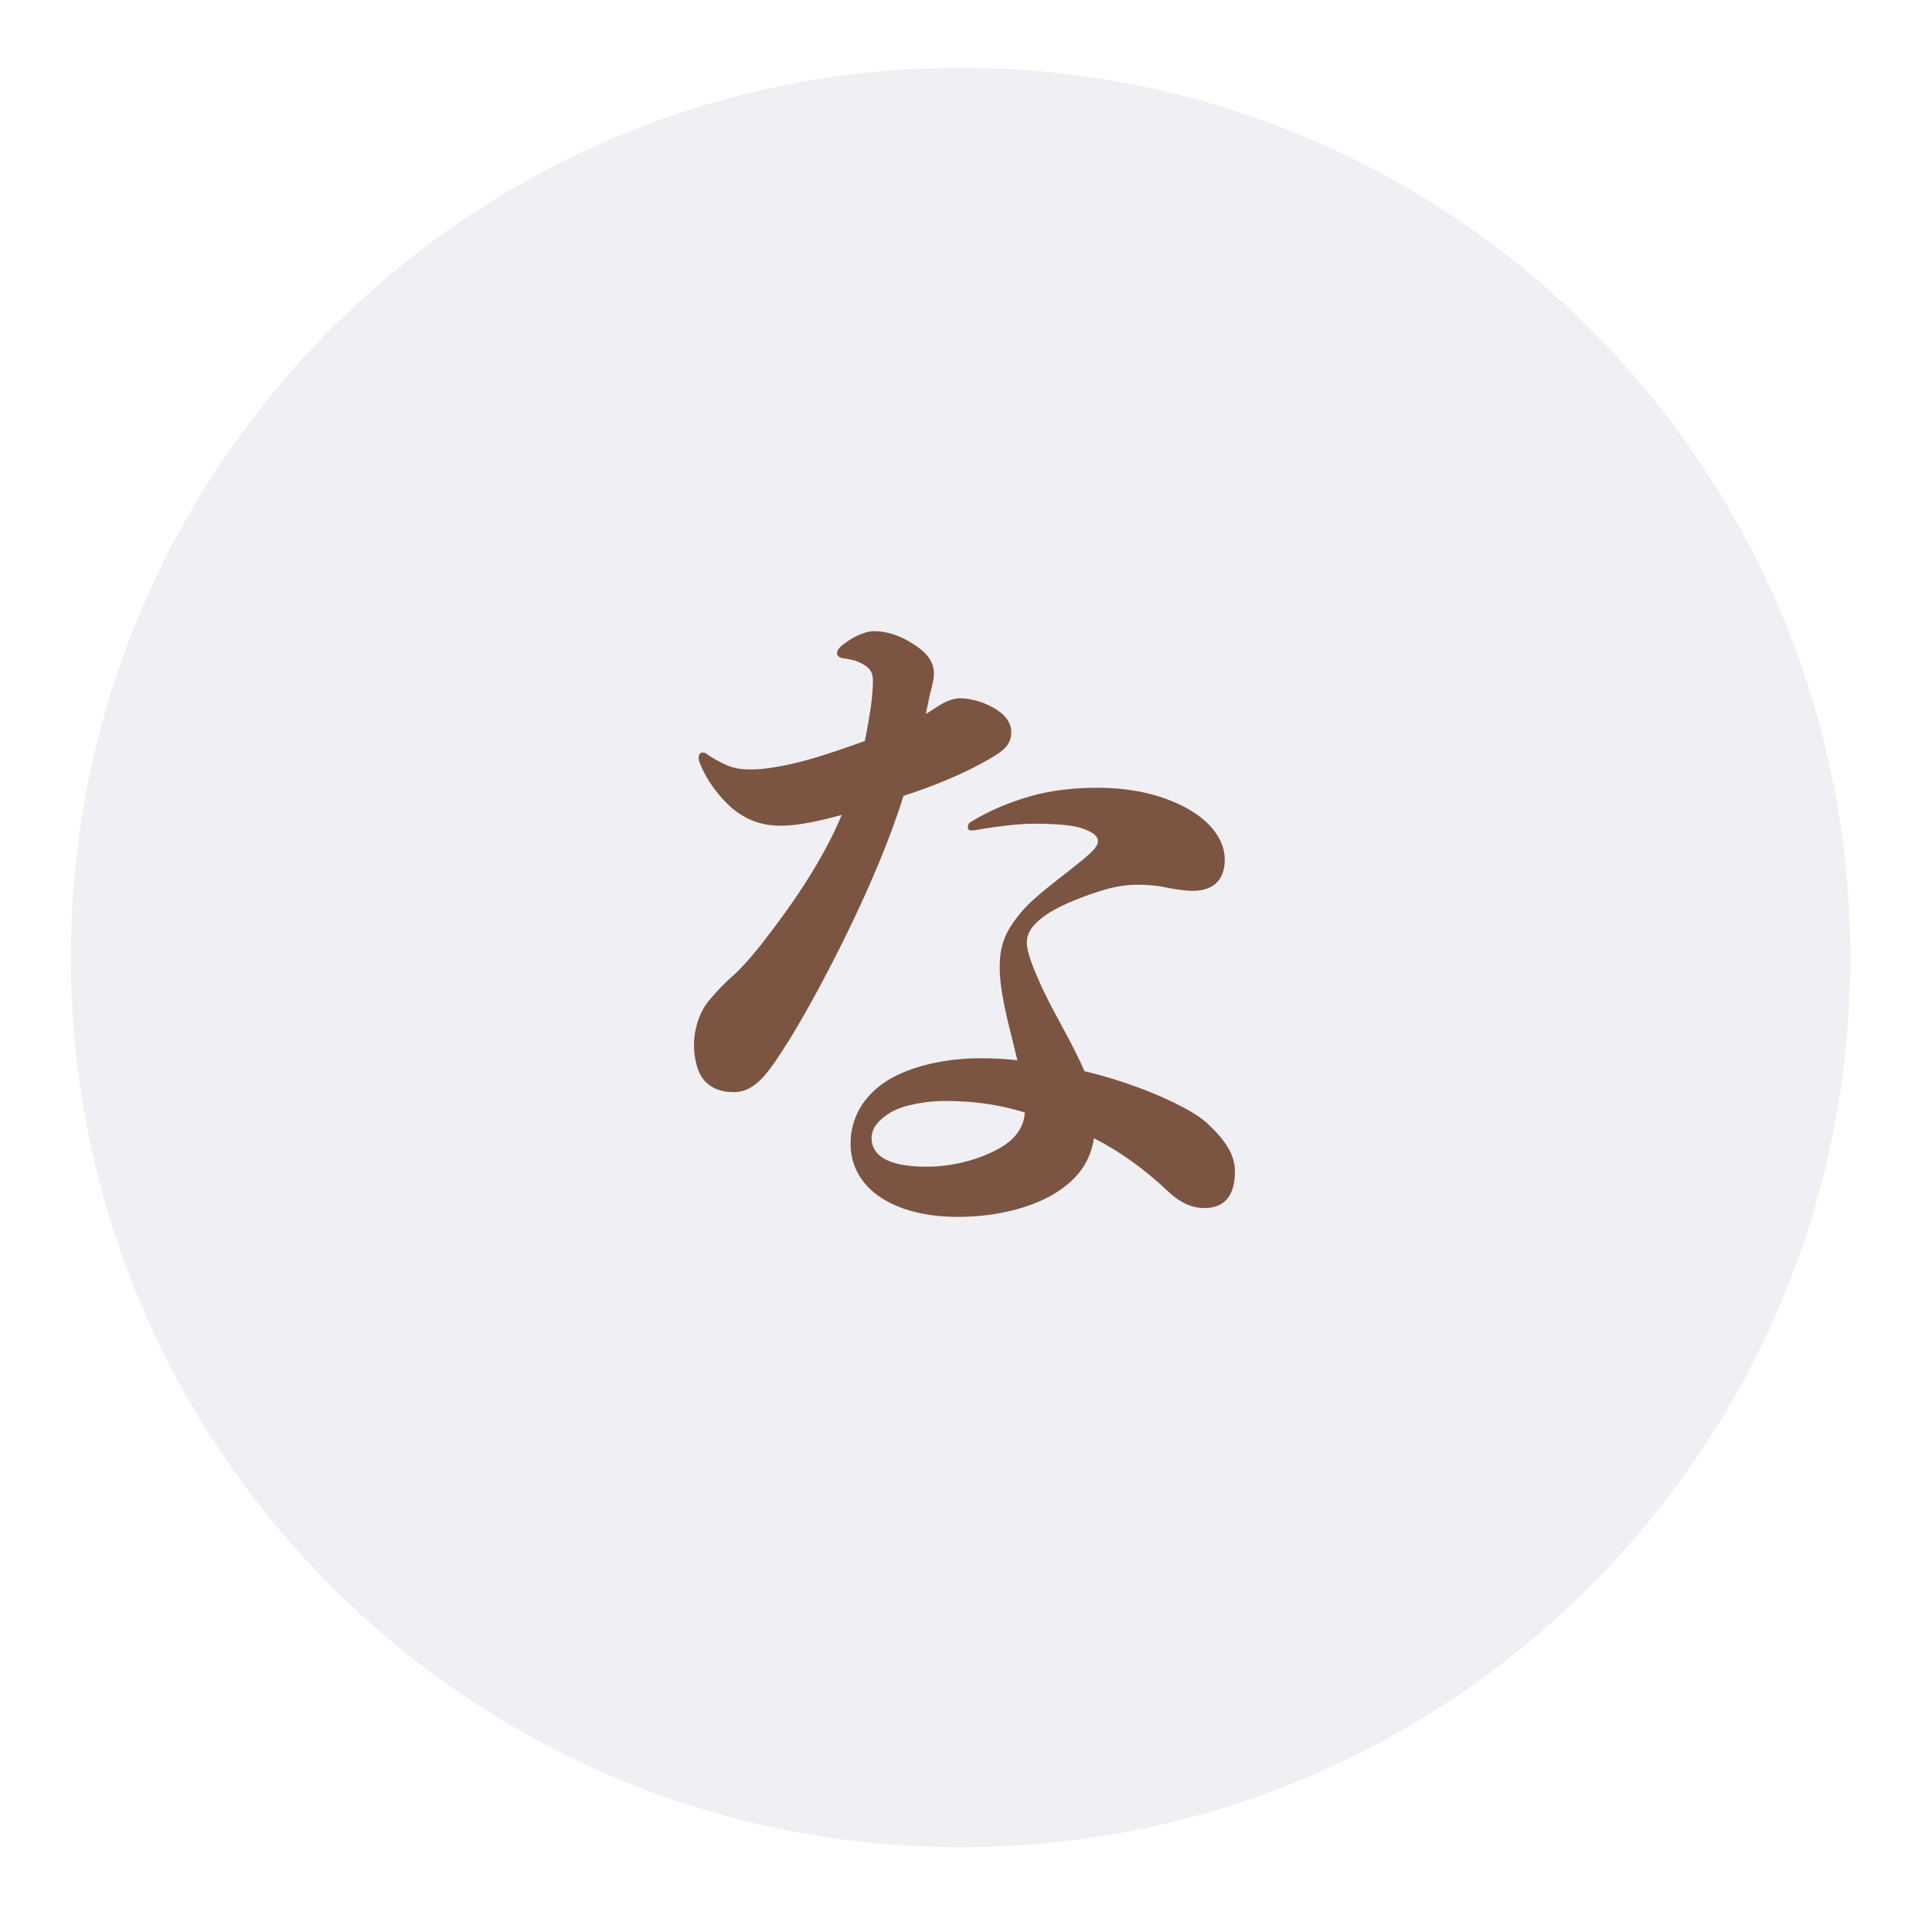
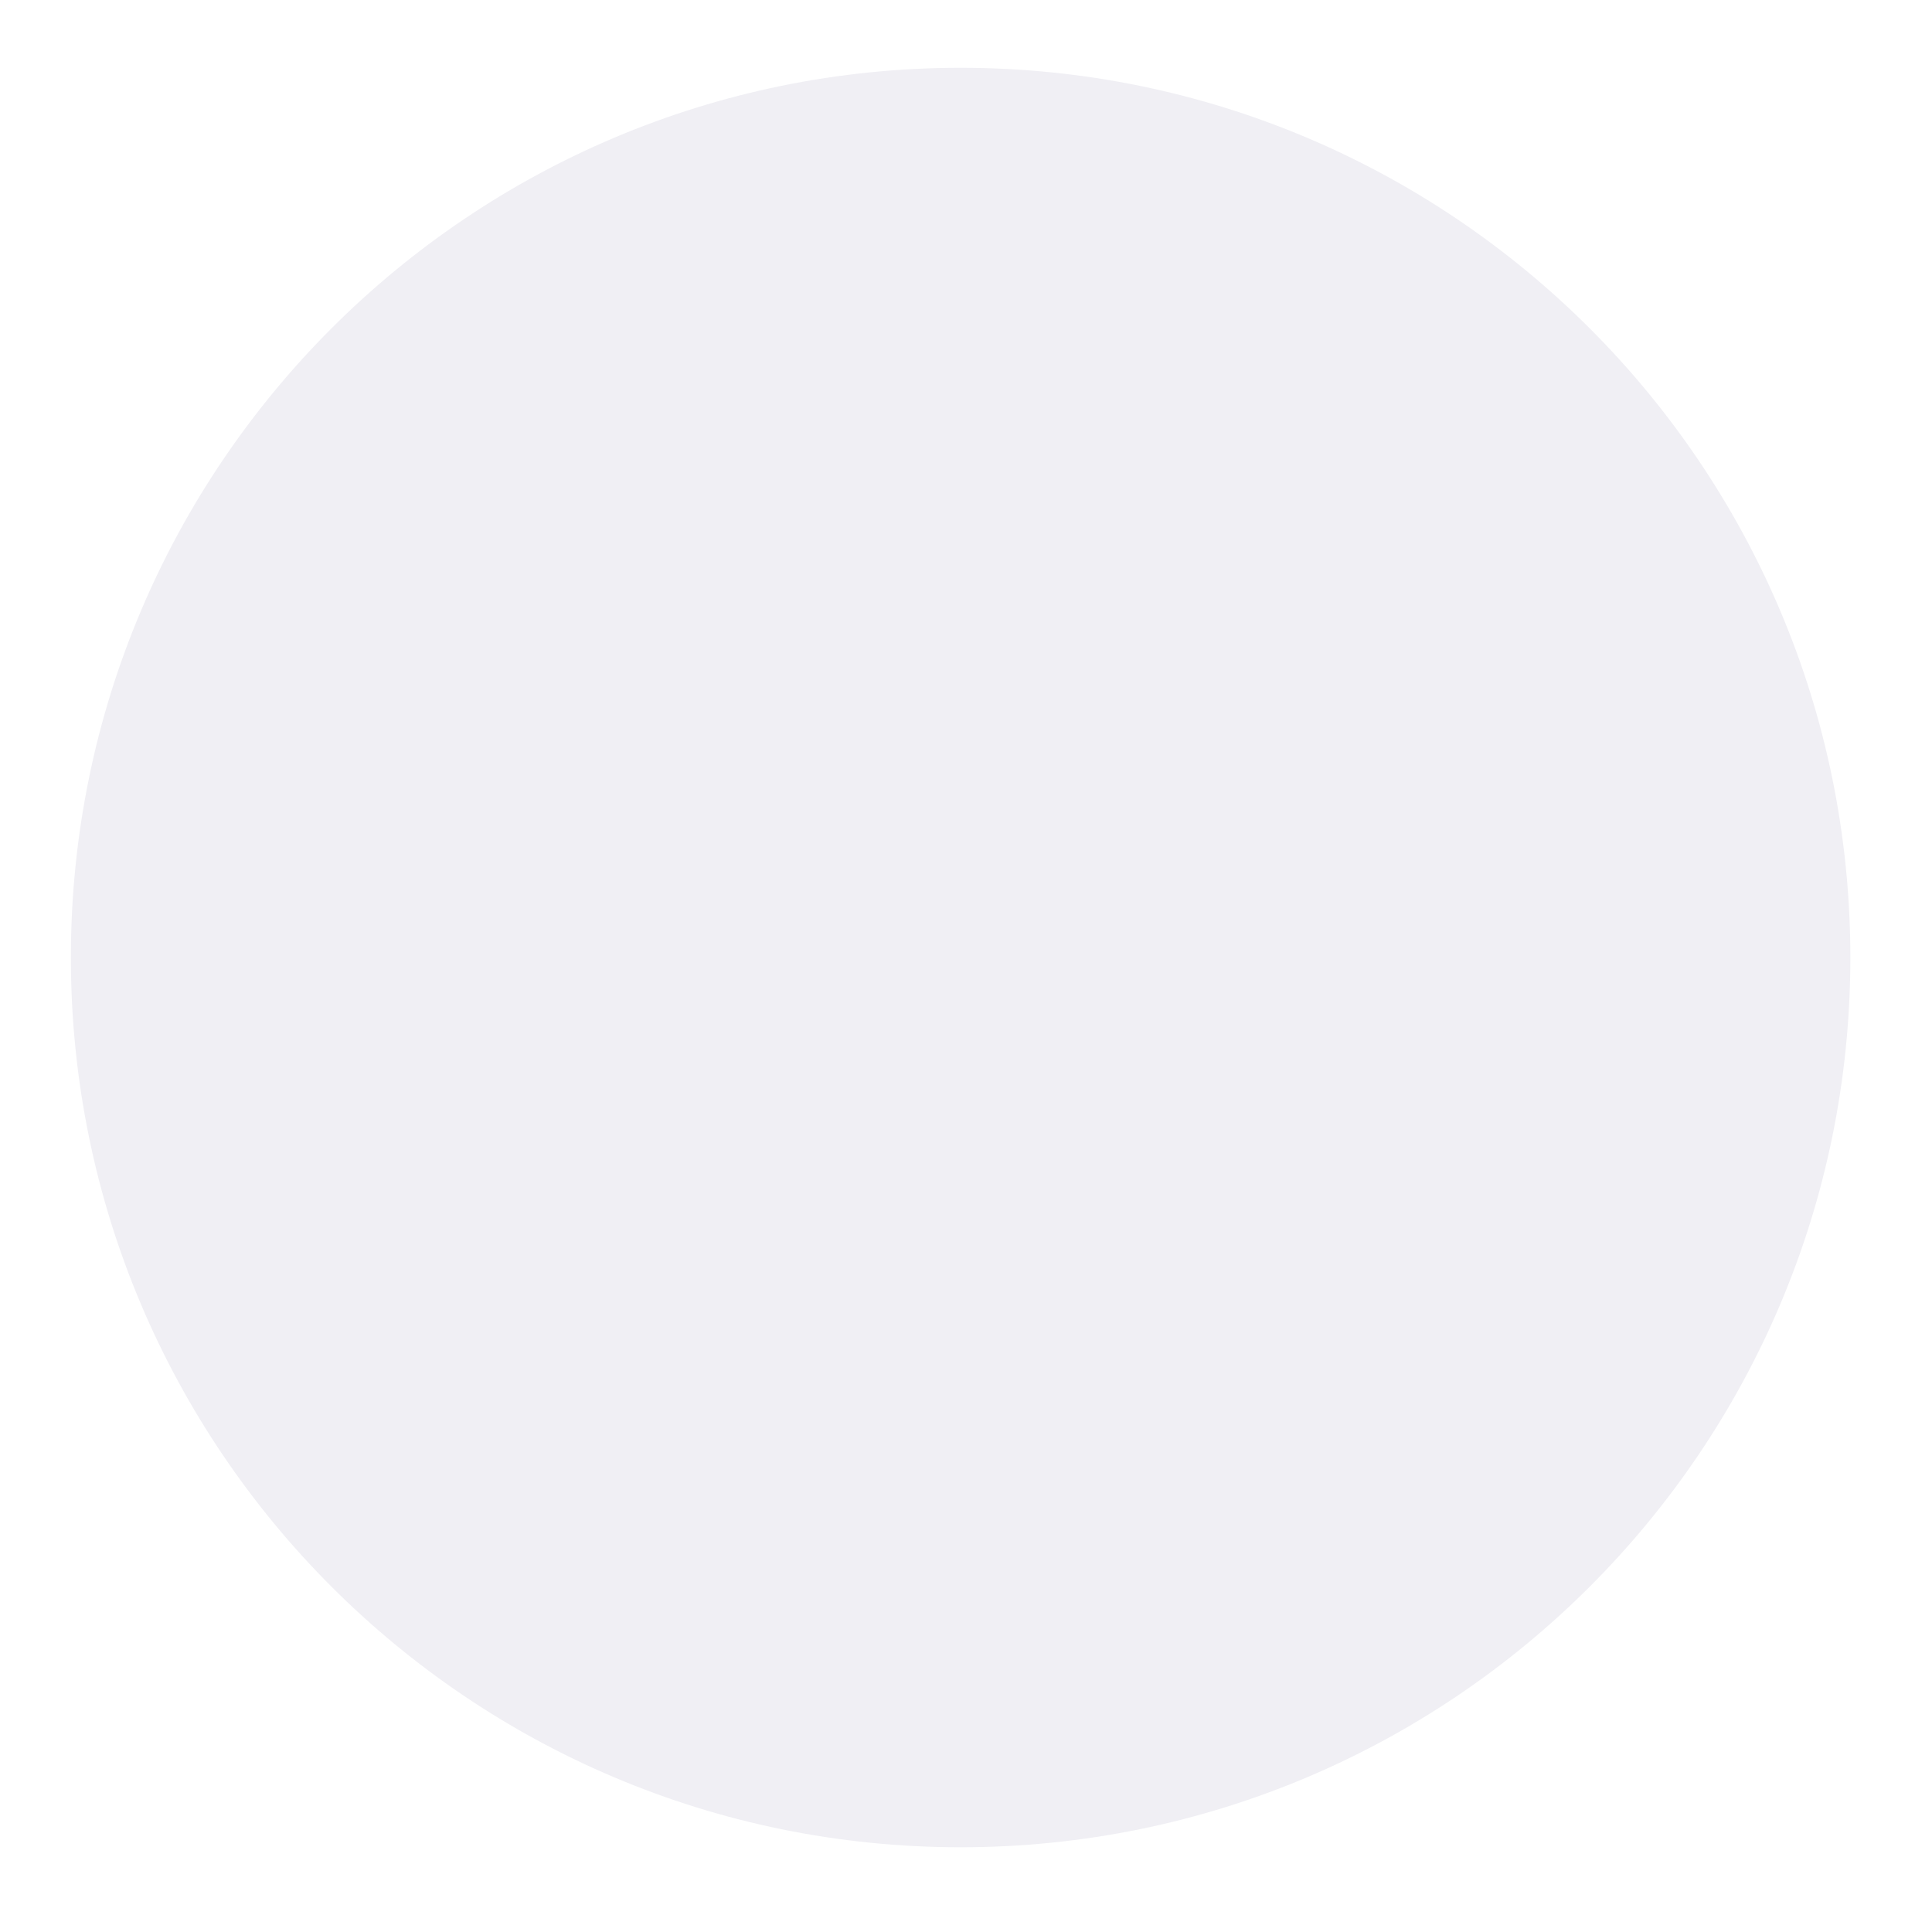
<svg xmlns="http://www.w3.org/2000/svg" width="114" height="113" viewBox="0 0 114 113" fill="none">
  <g filter="url(#filter0_d_797_20660)">
    <path d="M109.182 54.5C109.182 83.495 85.677 107 56.682 107C27.687 107 4.182 83.495 4.182 54.5C4.182 25.505 27.687 2 56.682 2C85.677 2 109.182 25.505 109.182 54.5Z" fill="#F0EFF4" />
  </g>
-   <path d="M54.629 42.123C54.669 41.883 54.749 41.603 54.789 41.363C54.869 40.883 55.109 40.203 55.109 39.763C55.109 38.883 54.469 38.363 53.829 37.963C53.069 37.483 52.309 37.243 51.589 37.243C50.949 37.243 50.229 37.643 49.629 38.123C49.469 38.283 49.389 38.403 49.389 38.563C49.389 38.683 49.509 38.803 49.749 38.843C50.109 38.883 50.509 38.963 50.869 39.163C51.309 39.403 51.509 39.643 51.509 40.163C51.509 40.483 51.469 41.123 51.389 41.683C51.309 42.203 51.189 42.963 51.029 43.723C49.909 44.123 48.669 44.563 47.629 44.843C46.349 45.203 45.109 45.403 44.349 45.403C43.829 45.403 43.389 45.363 42.909 45.163C42.549 45.003 42.149 44.803 41.749 44.523C41.669 44.443 41.549 44.403 41.469 44.403C41.309 44.403 41.229 44.523 41.229 44.683C41.229 44.763 41.229 44.883 41.269 44.963C41.709 46.123 42.509 47.083 43.189 47.683C44.109 48.443 45.029 48.723 46.069 48.723C47.069 48.723 48.389 48.443 49.669 48.083C48.469 50.963 46.549 53.643 44.829 55.843C44.309 56.483 43.829 57.043 43.309 57.523C42.749 58.003 42.269 58.523 41.829 59.043C41.269 59.723 40.949 60.723 40.949 61.683C40.949 62.403 41.149 63.243 41.469 63.643C41.869 64.163 42.469 64.443 43.269 64.443C43.869 64.443 44.309 64.243 44.829 63.763C45.389 63.243 46.069 62.163 46.669 61.203C48.429 58.323 51.789 51.923 53.309 46.963C55.029 46.403 56.829 45.683 58.349 44.803C59.189 44.323 59.669 43.963 59.669 43.203C59.669 42.443 59.029 41.963 58.469 41.683C58.029 41.443 57.309 41.203 56.629 41.203C56.229 41.203 55.749 41.403 55.269 41.723C55.069 41.843 54.869 42.003 54.629 42.123ZM64.549 67.163C66.109 67.963 67.509 68.963 68.949 70.323C69.429 70.763 70.109 71.283 71.069 71.283C72.309 71.283 72.869 70.483 72.869 69.123C72.869 68.283 72.469 67.403 71.189 66.243C70.869 65.963 70.629 65.803 70.149 65.523C68.349 64.523 66.149 63.723 63.989 63.203C63.309 61.603 62.189 59.803 61.469 58.243C60.949 57.083 60.589 56.203 60.589 55.603C60.589 55.003 60.989 54.483 61.749 53.963C62.709 53.323 64.149 52.803 65.229 52.483C65.629 52.363 66.349 52.203 67.189 52.203C67.549 52.203 68.189 52.243 68.589 52.323C69.149 52.443 69.869 52.563 70.389 52.563C71.629 52.563 72.269 51.883 72.269 50.723C72.269 49.363 71.149 48.243 69.789 47.563C68.349 46.843 66.669 46.483 64.749 46.483C63.309 46.483 62.029 46.643 60.869 46.963C59.589 47.323 58.429 47.803 57.309 48.483C57.149 48.563 57.109 48.683 57.109 48.803C57.109 48.923 57.149 49.003 57.309 49.003H57.429C58.549 48.803 59.989 48.603 60.989 48.603C62.269 48.603 63.269 48.683 63.869 48.883C64.549 49.123 64.789 49.363 64.789 49.643C64.789 49.923 64.429 50.283 63.949 50.683C62.829 51.603 61.869 52.283 61.029 53.043C60.469 53.523 59.909 54.203 59.549 54.803C59.109 55.563 58.989 56.243 58.989 57.083C58.989 58.443 59.429 60.123 59.789 61.563L60.029 62.563C59.349 62.483 58.629 62.443 57.869 62.443C55.749 62.443 53.629 62.923 52.229 63.843C50.909 64.723 50.189 66.003 50.189 67.483C50.189 70.163 52.789 71.803 56.509 71.803C58.869 71.803 60.789 71.243 62.069 70.523C63.429 69.723 64.309 68.723 64.549 67.163ZM51.429 67.163C51.429 66.563 51.829 66.083 52.549 65.643C53.349 65.163 54.789 64.963 55.709 64.963C57.749 64.963 59.149 65.243 60.469 65.643C60.429 66.523 59.869 67.243 59.029 67.723C58.069 68.283 56.469 68.843 54.669 68.843C52.229 68.843 51.429 68.083 51.429 67.163Z" fill="#7B5541" />
  <defs>
    <filter id="filter0_d_797_20660" x="0.182" y="0" width="113" height="113" filterUnits="userSpaceOnUse" color-interpolation-filters="sRGB">
      <feFlood flood-opacity="0" result="BackgroundImageFix" />
      <feColorMatrix in="SourceAlpha" type="matrix" values="0 0 0 0 0 0 0 0 0 0 0 0 0 0 0 0 0 0 127 0" result="hardAlpha" />
      <feOffset dy="2" />
      <feGaussianBlur stdDeviation="2" />
      <feColorMatrix type="matrix" values="0 0 0 0 0 0 0 0 0 0 0 0 0 0 0 0 0 0 0.15 0" />
      <feBlend mode="normal" in2="BackgroundImageFix" result="effect1_dropShadow_797_20660" />
      <feBlend mode="normal" in="SourceGraphic" in2="effect1_dropShadow_797_20660" result="shape" />
    </filter>
  </defs>
</svg>